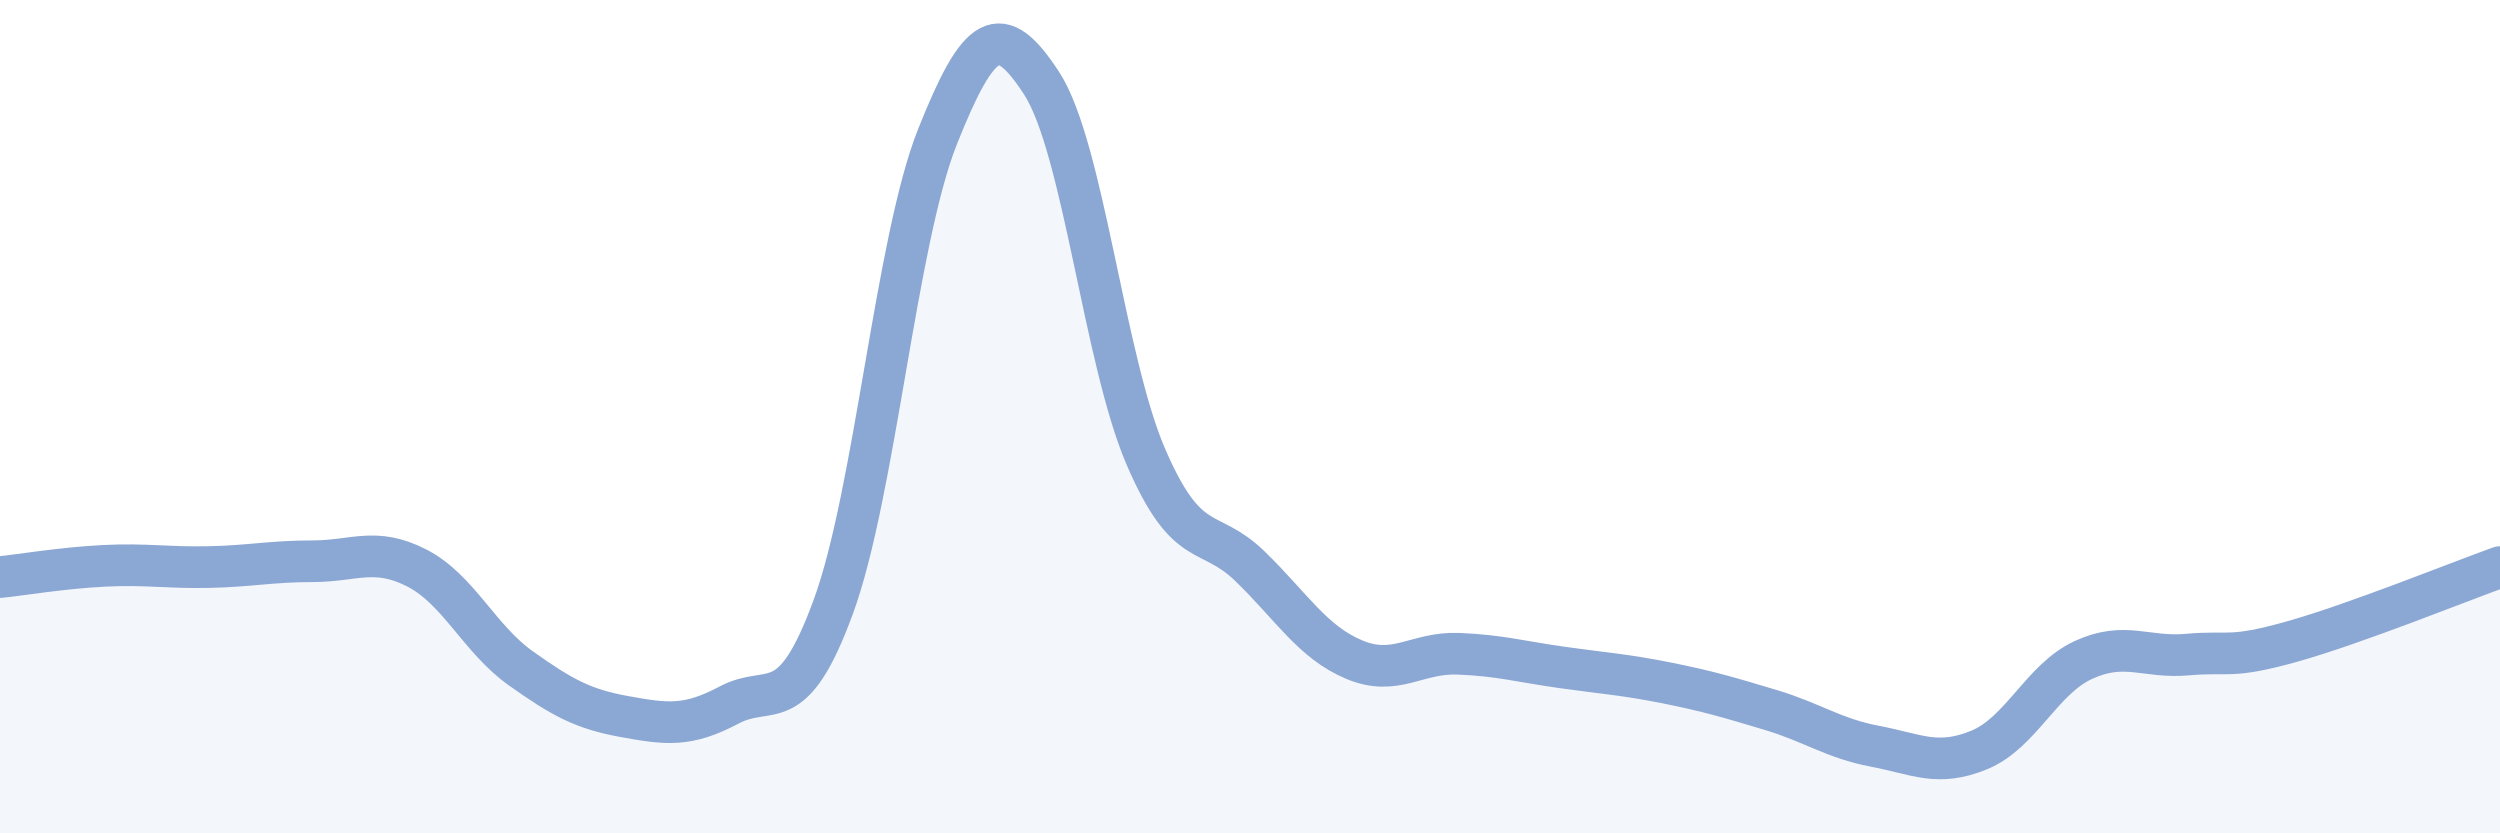
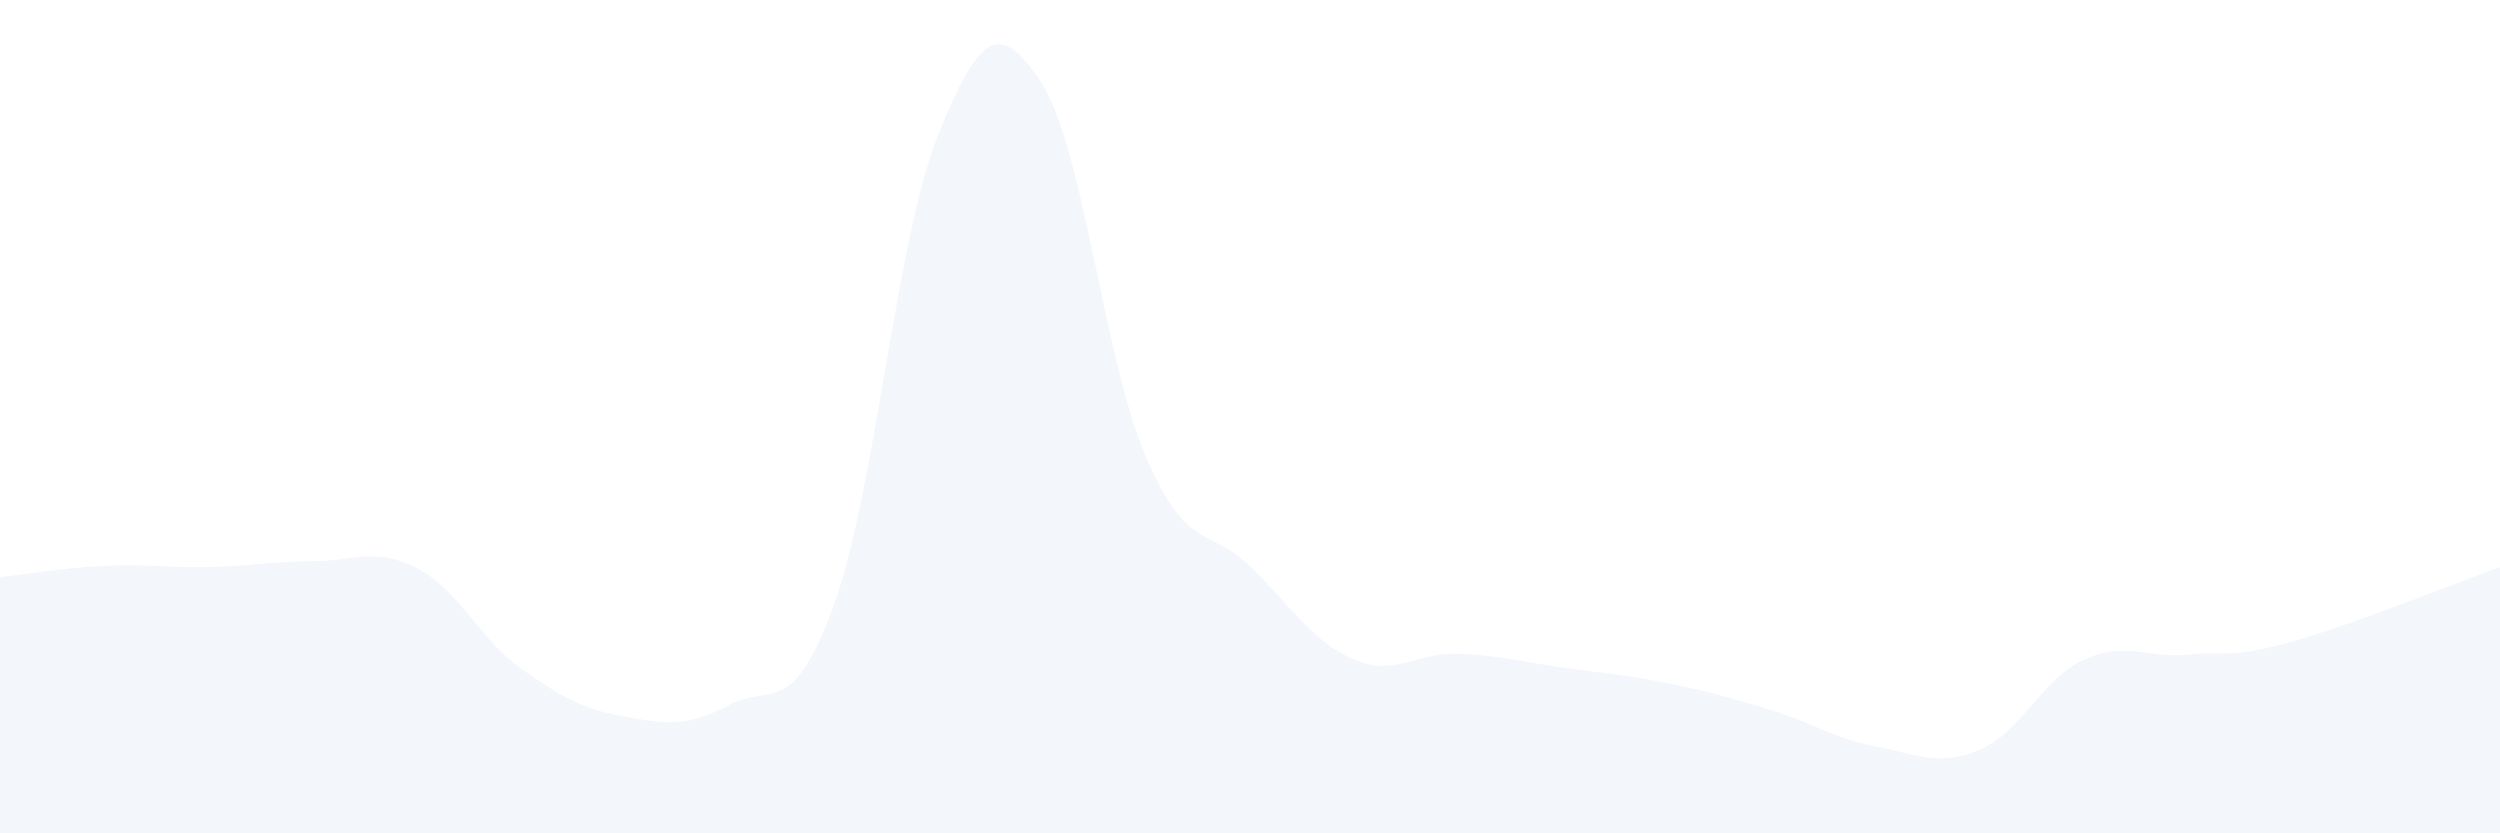
<svg xmlns="http://www.w3.org/2000/svg" width="60" height="20" viewBox="0 0 60 20">
  <path d="M 0,13.85 C 0.5,13.8 1.5,13.63 2.5,13.58 C 3.5,13.53 4,13.63 5,13.61 C 6,13.59 6.5,13.47 7.5,13.47 C 8.5,13.47 9,13.12 10,13.63 C 11,14.14 11.5,15.33 12.5,16.04 C 13.5,16.75 14,17.02 15,17.2 C 16,17.38 16.5,17.45 17.5,16.92 C 18.5,16.39 19,17.29 20,14.56 C 21,11.83 21.5,5.79 22.5,3.28 C 23.5,0.77 24,0.46 25,2 C 26,3.54 26.5,8.64 27.5,10.96 C 28.5,13.28 29,12.62 30,13.59 C 31,14.56 31.5,15.41 32.5,15.83 C 33.5,16.25 34,15.65 35,15.69 C 36,15.73 36.5,15.88 37.5,16.02 C 38.5,16.16 39,16.19 40,16.39 C 41,16.59 41.5,16.74 42.5,17.04 C 43.5,17.34 44,17.72 45,17.91 C 46,18.1 46.5,18.41 47.5,18 C 48.5,17.59 49,16.3 50,15.84 C 51,15.38 51.5,15.8 52.5,15.71 C 53.5,15.62 53.5,15.82 55,15.4 C 56.5,14.98 59,13.97 60,13.61L60 20L0 20Z" fill="#8ba7d3" opacity="0.1" stroke-linecap="round" stroke-linejoin="round" />
-   <path d="M 0,13.85 C 0.5,13.8 1.5,13.63 2.5,13.58 C 3.5,13.53 4,13.63 5,13.61 C 6,13.59 6.5,13.47 7.5,13.47 C 8.5,13.47 9,13.12 10,13.63 C 11,14.14 11.5,15.33 12.5,16.04 C 13.5,16.75 14,17.02 15,17.2 C 16,17.38 16.5,17.45 17.5,16.92 C 18.5,16.39 19,17.29 20,14.56 C 21,11.83 21.5,5.79 22.5,3.28 C 23.5,0.77 24,0.46 25,2 C 26,3.54 26.5,8.64 27.5,10.96 C 28.5,13.28 29,12.62 30,13.59 C 31,14.56 31.5,15.41 32.5,15.83 C 33.5,16.25 34,15.65 35,15.69 C 36,15.73 36.5,15.88 37.5,16.02 C 38.5,16.16 39,16.19 40,16.39 C 41,16.59 41.5,16.74 42.5,17.04 C 43.5,17.34 44,17.72 45,17.91 C 46,18.1 46.5,18.41 47.5,18 C 48.5,17.59 49,16.3 50,15.84 C 51,15.38 51.5,15.8 52.5,15.71 C 53.5,15.62 53.5,15.82 55,15.4 C 56.5,14.98 59,13.97 60,13.61" stroke="#8ba7d3" stroke-width="1" fill="none" stroke-linecap="round" stroke-linejoin="round" />
</svg>